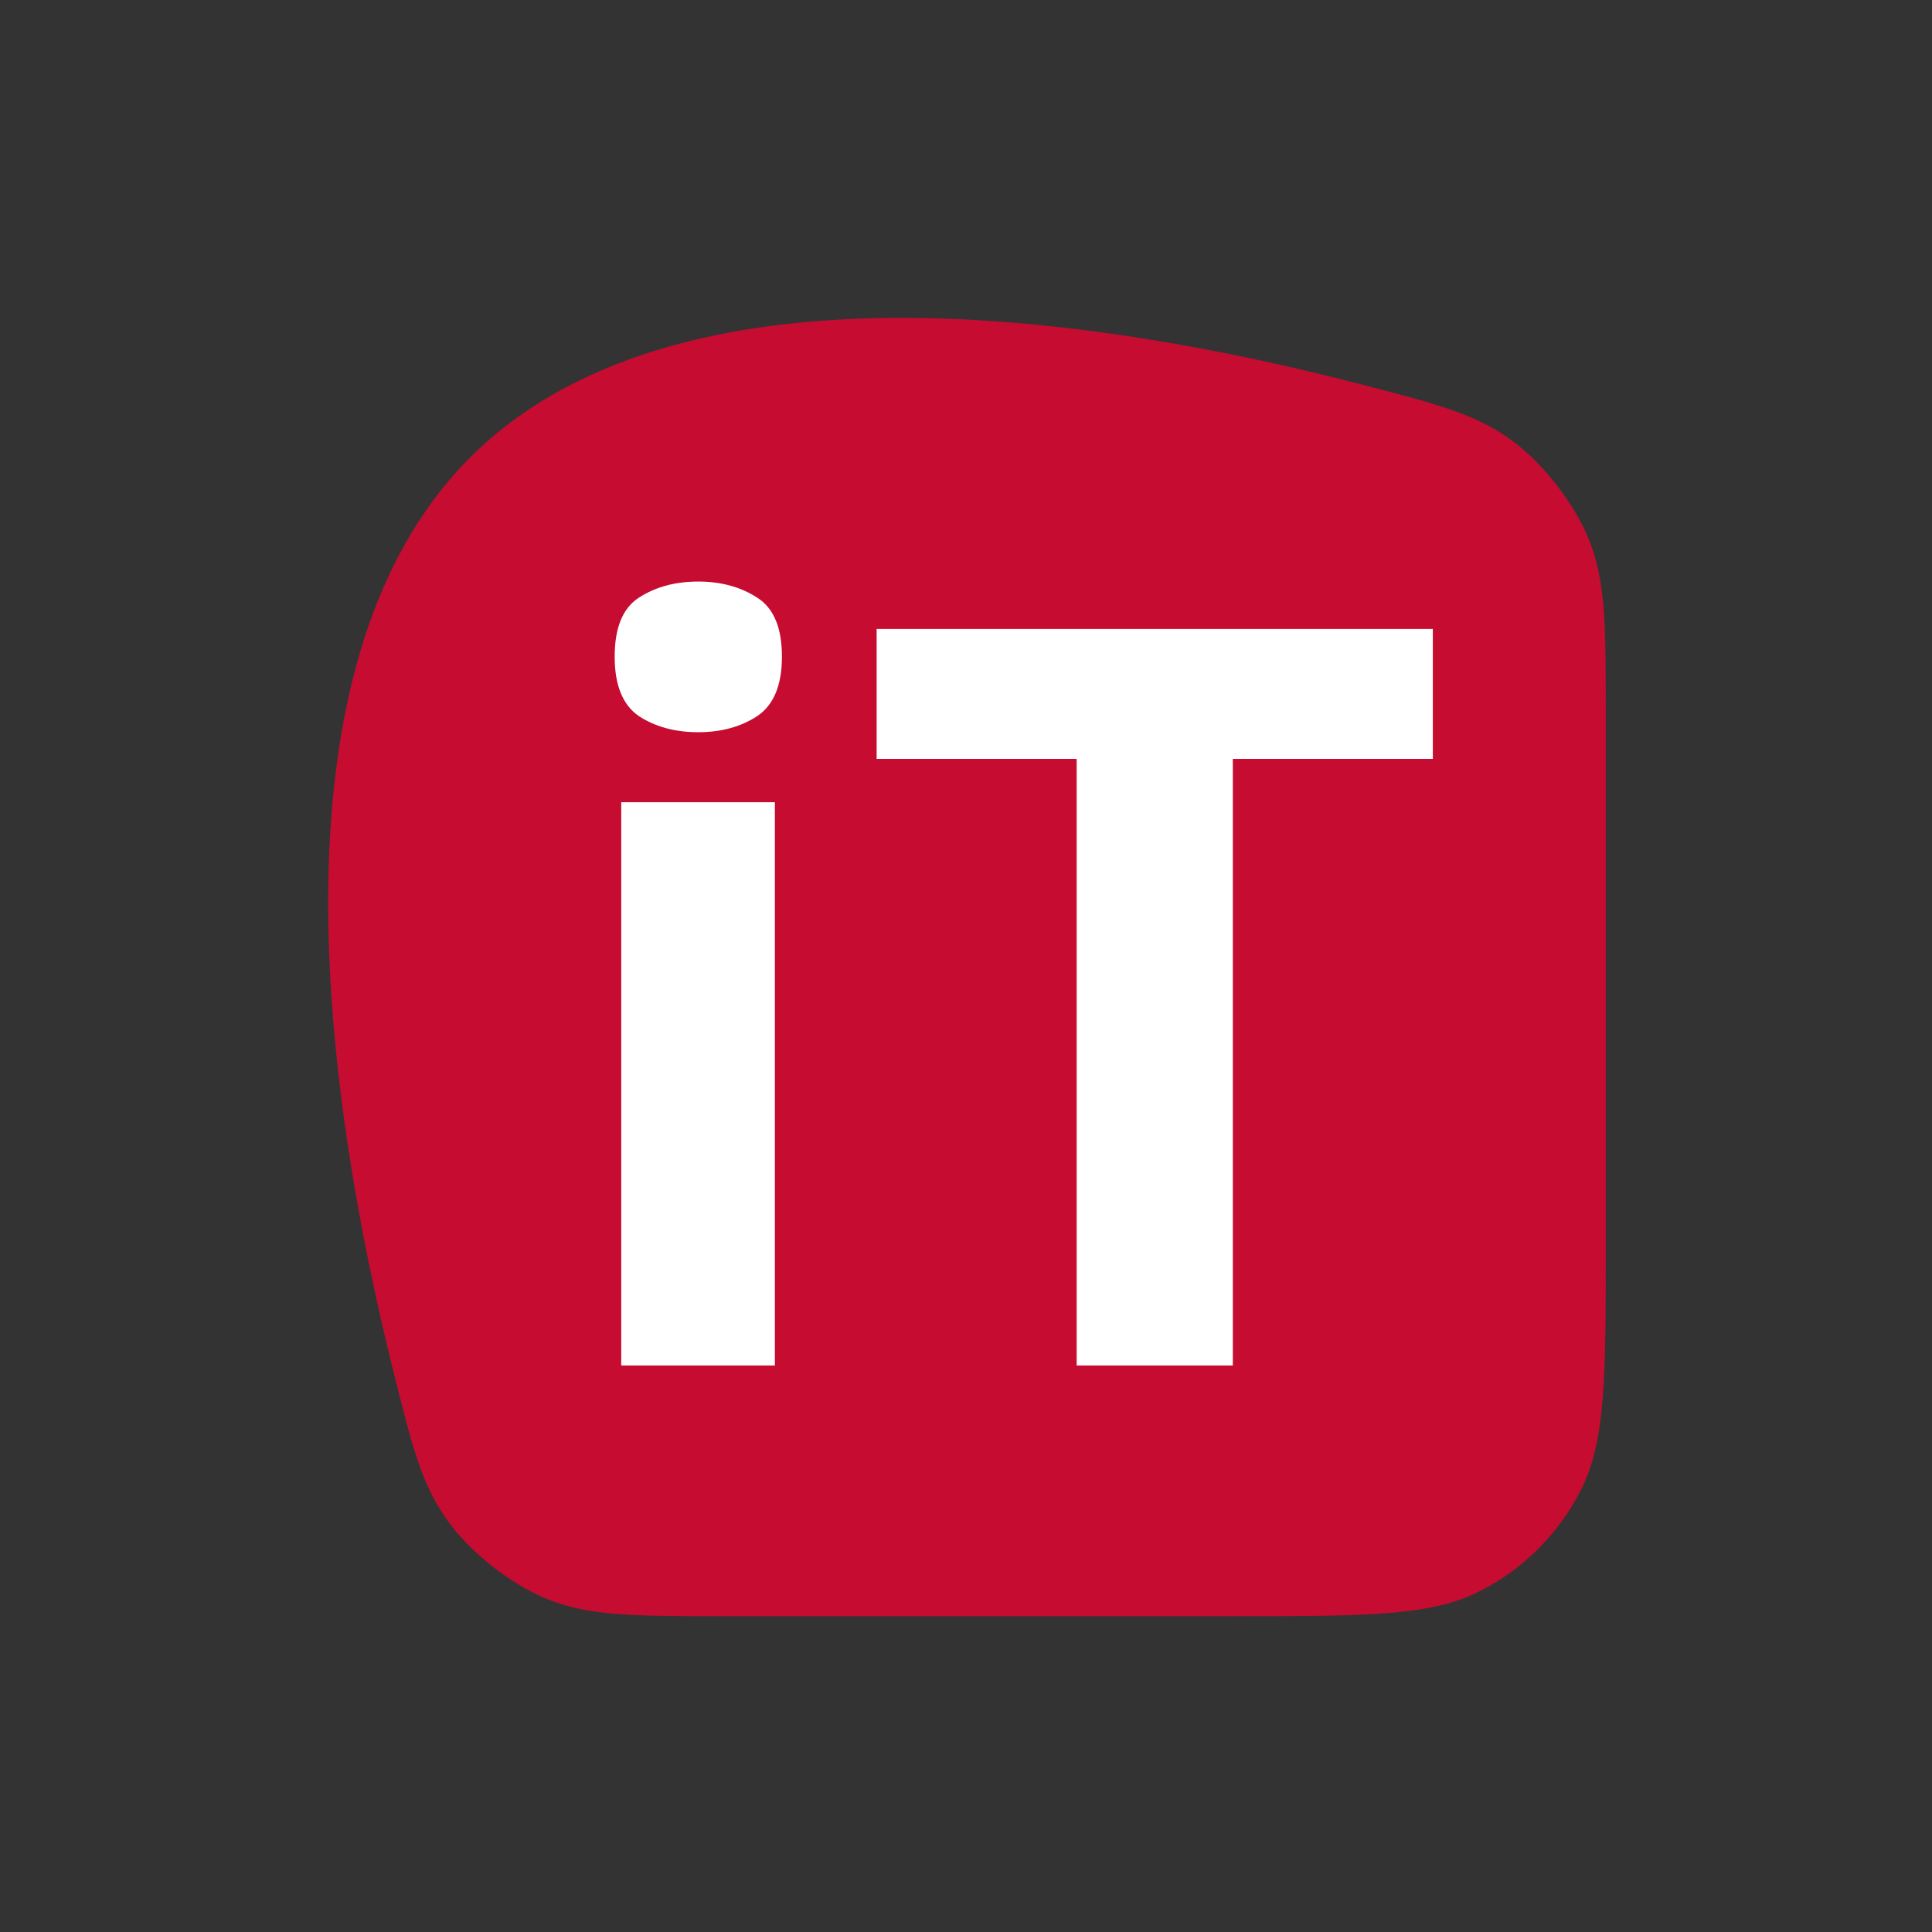
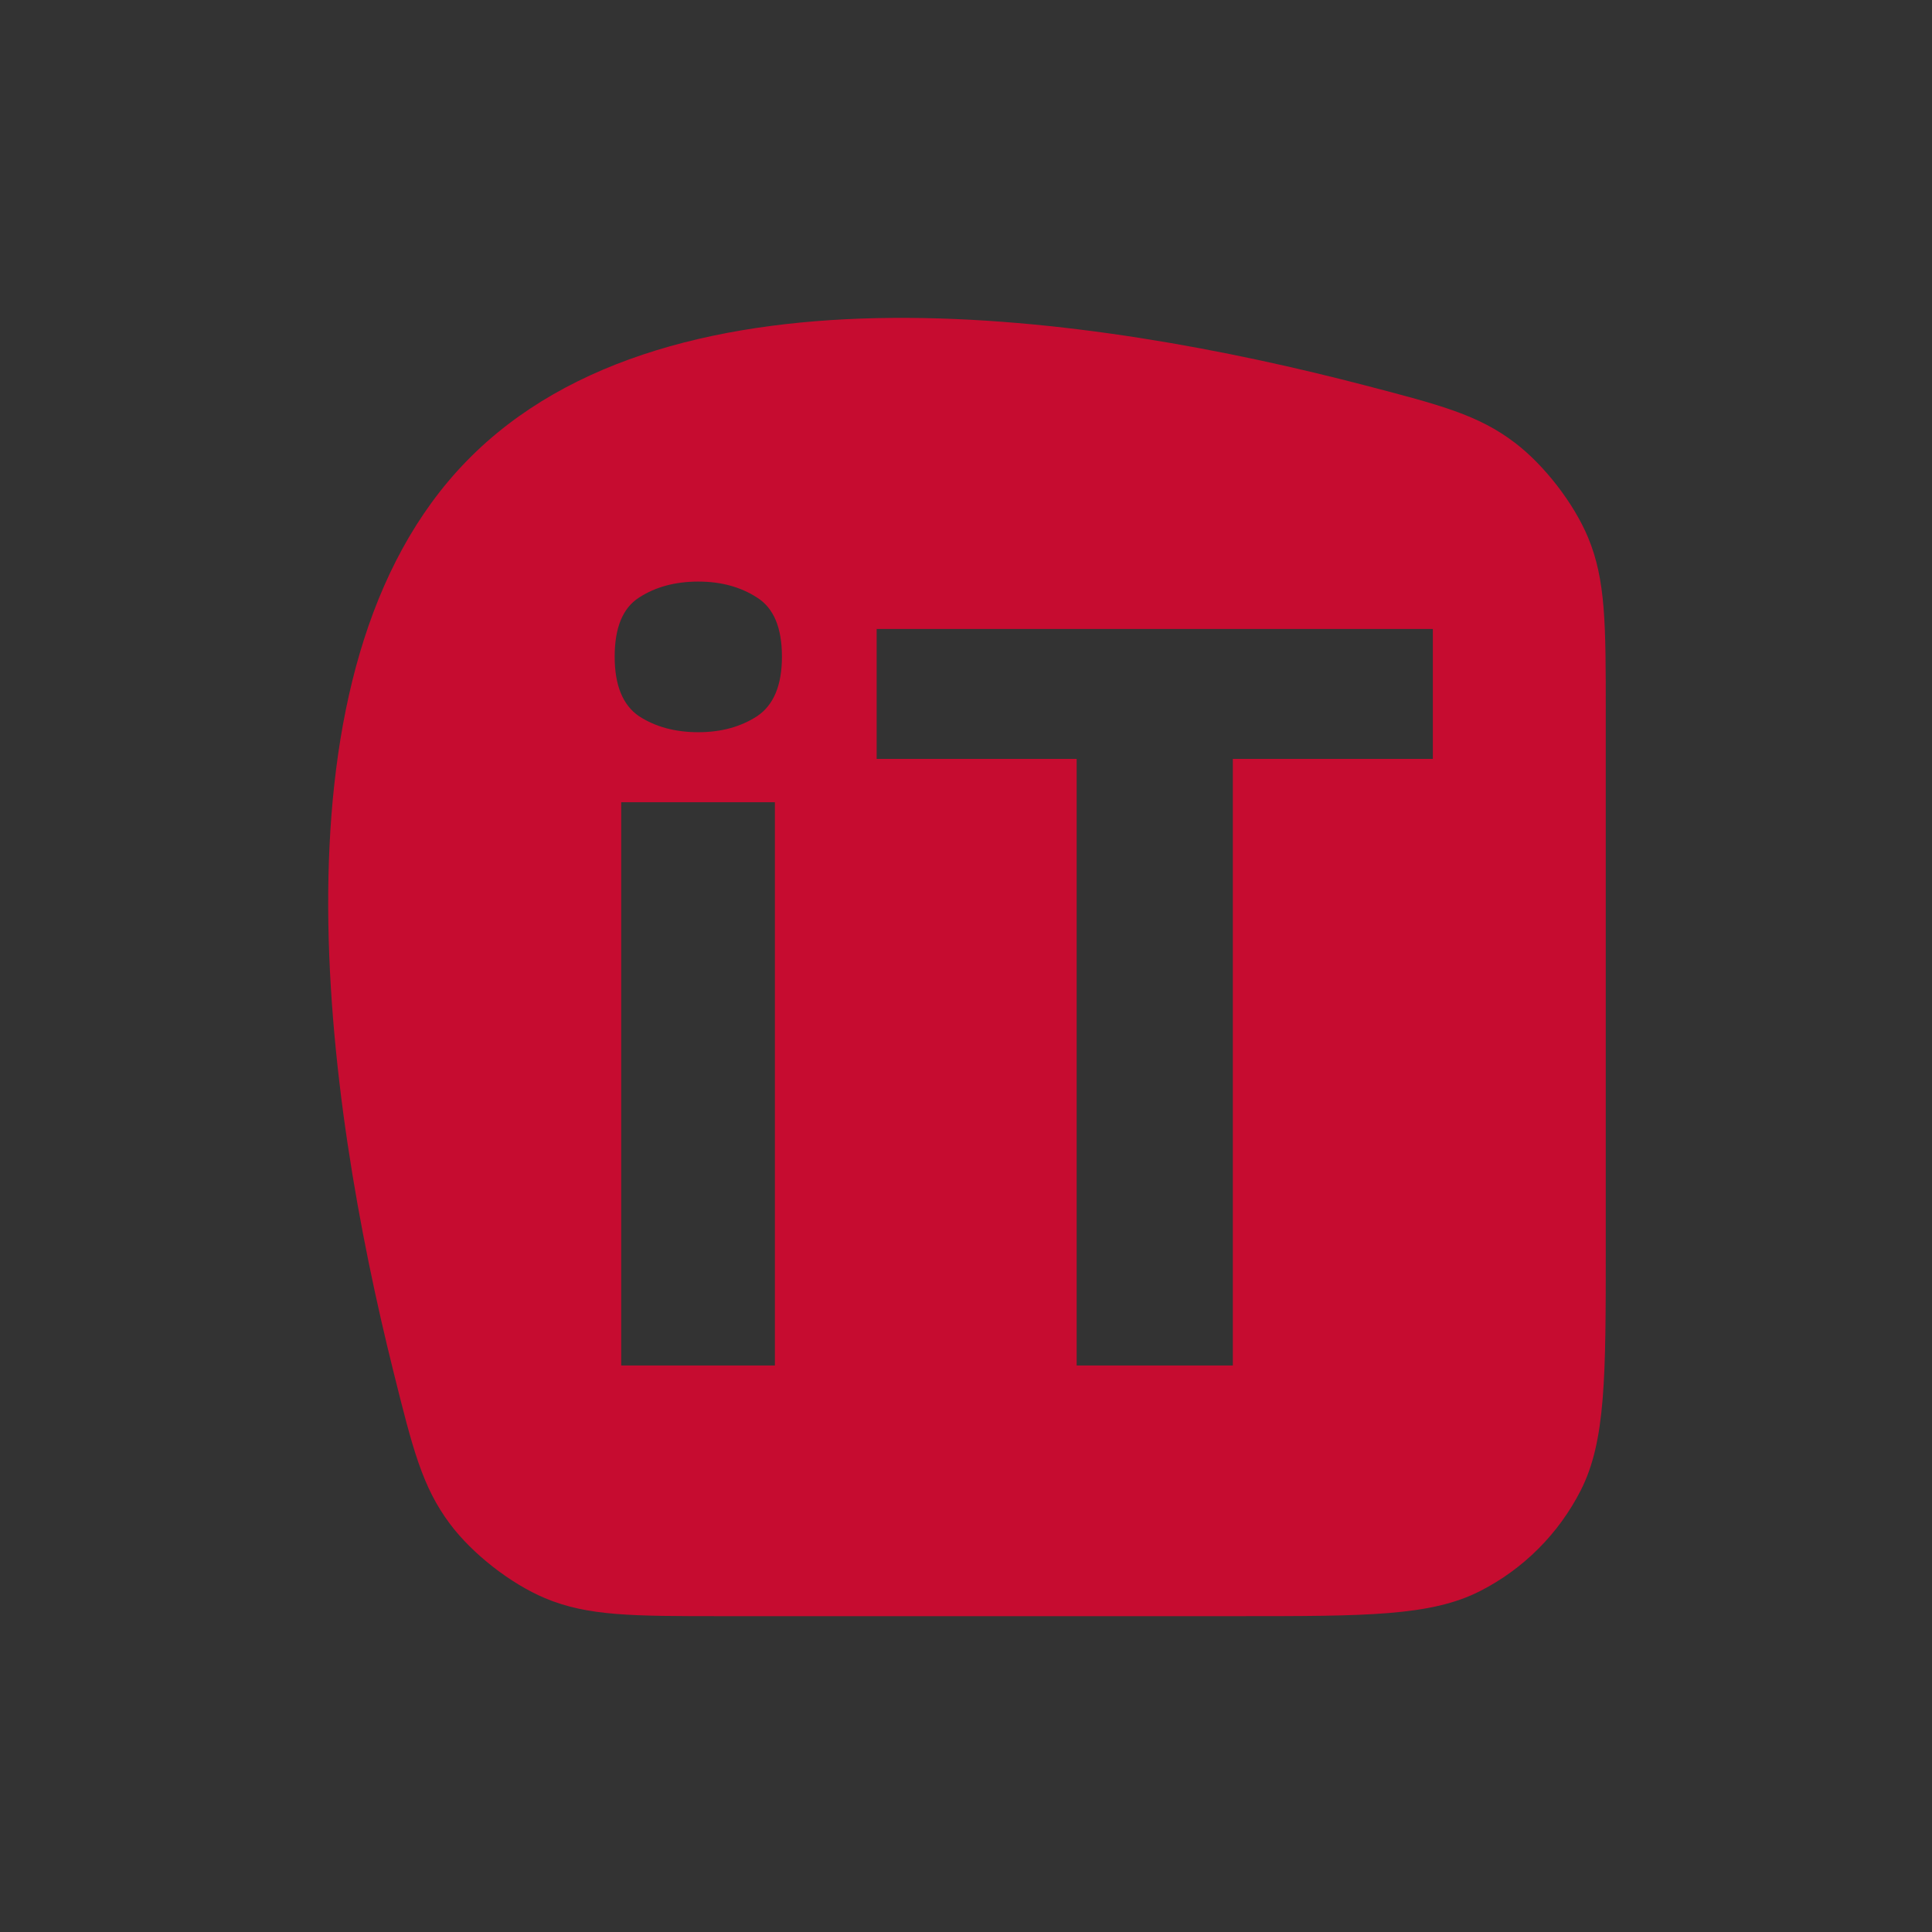
<svg xmlns="http://www.w3.org/2000/svg" width="936" height="936" viewBox="0 0 936 936" fill="none">
  <rect x="0" y="0" width="936" height="936" fill="#333333" stroke="none" />
-   <rect x="236" y="232" width="517" height="471" rx="105.58" fill="white" />
  <path fill-rule="evenodd" clip-rule="evenodd" d="M661.648 186.779C531.434 152.809 325.663 121.222 226.167 223.261C127.401 324.55 157.729 532.51 190.6 664.454C199.866 701.65 204.499 720.248 217.969 738.258C228.829 752.779 247.34 767.244 264.055 774.271C284.787 782.988 306.528 782.988 350.01 782.988H599.515C661.973 782.988 693.202 782.988 717.058 770.833C738.043 760.141 755.104 743.08 765.796 722.095C777.951 698.239 777.951 667.01 777.951 604.552V345.224C777.951 302.397 777.951 280.983 769.377 260.399C762.487 243.859 748.173 225.332 733.909 214.491C716.156 200.999 697.987 196.259 661.648 186.779ZM375.408 661.537V388.662H300.965V661.537H375.408ZM366.866 289.567C358.892 284.36 349.374 281.757 338.309 281.757C327.081 281.757 317.481 284.36 309.508 289.567C301.698 294.612 297.792 304.131 297.792 318.124C297.792 331.955 301.698 341.555 309.508 346.925C317.481 352.132 327.081 354.735 338.309 354.735C349.374 354.735 358.892 352.132 366.866 346.925C374.839 341.555 378.825 331.955 378.825 318.124C378.825 304.131 374.839 294.612 366.866 289.567ZM521.609 661.537H597.272V367.671H694.17V304.7H424.711V367.671H521.609V661.537Z" fill="#C60C30" />
</svg>